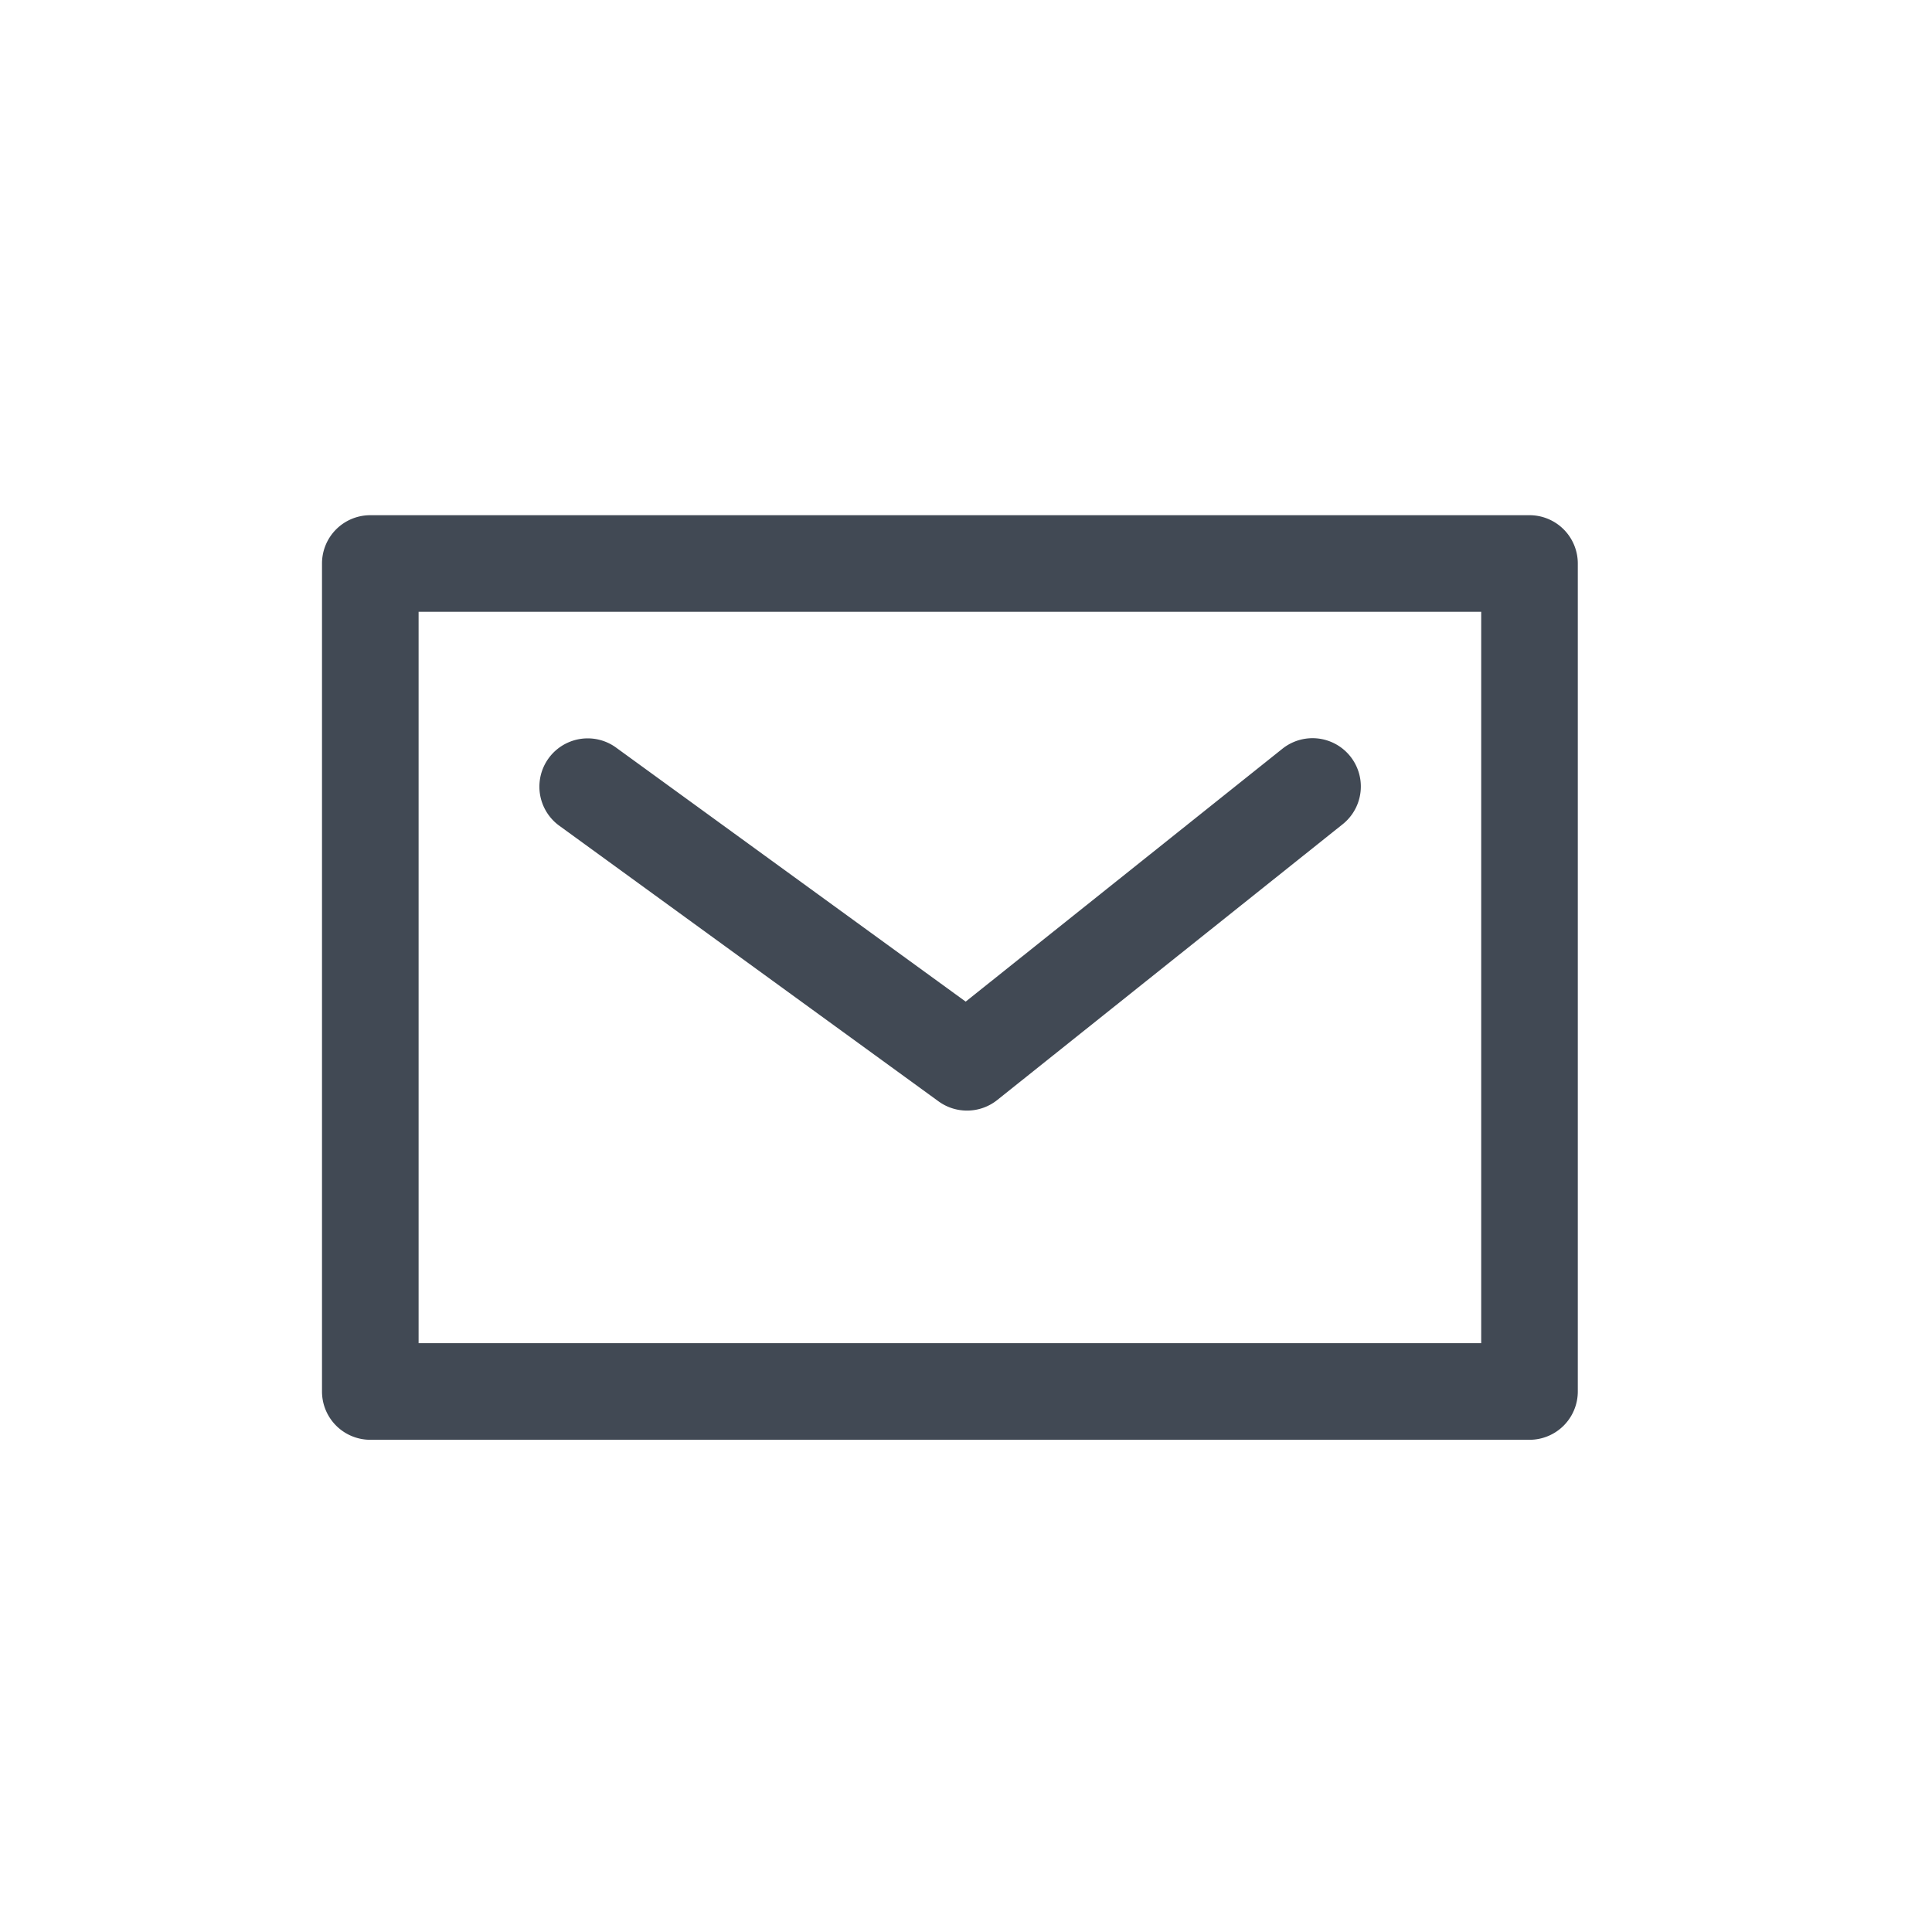
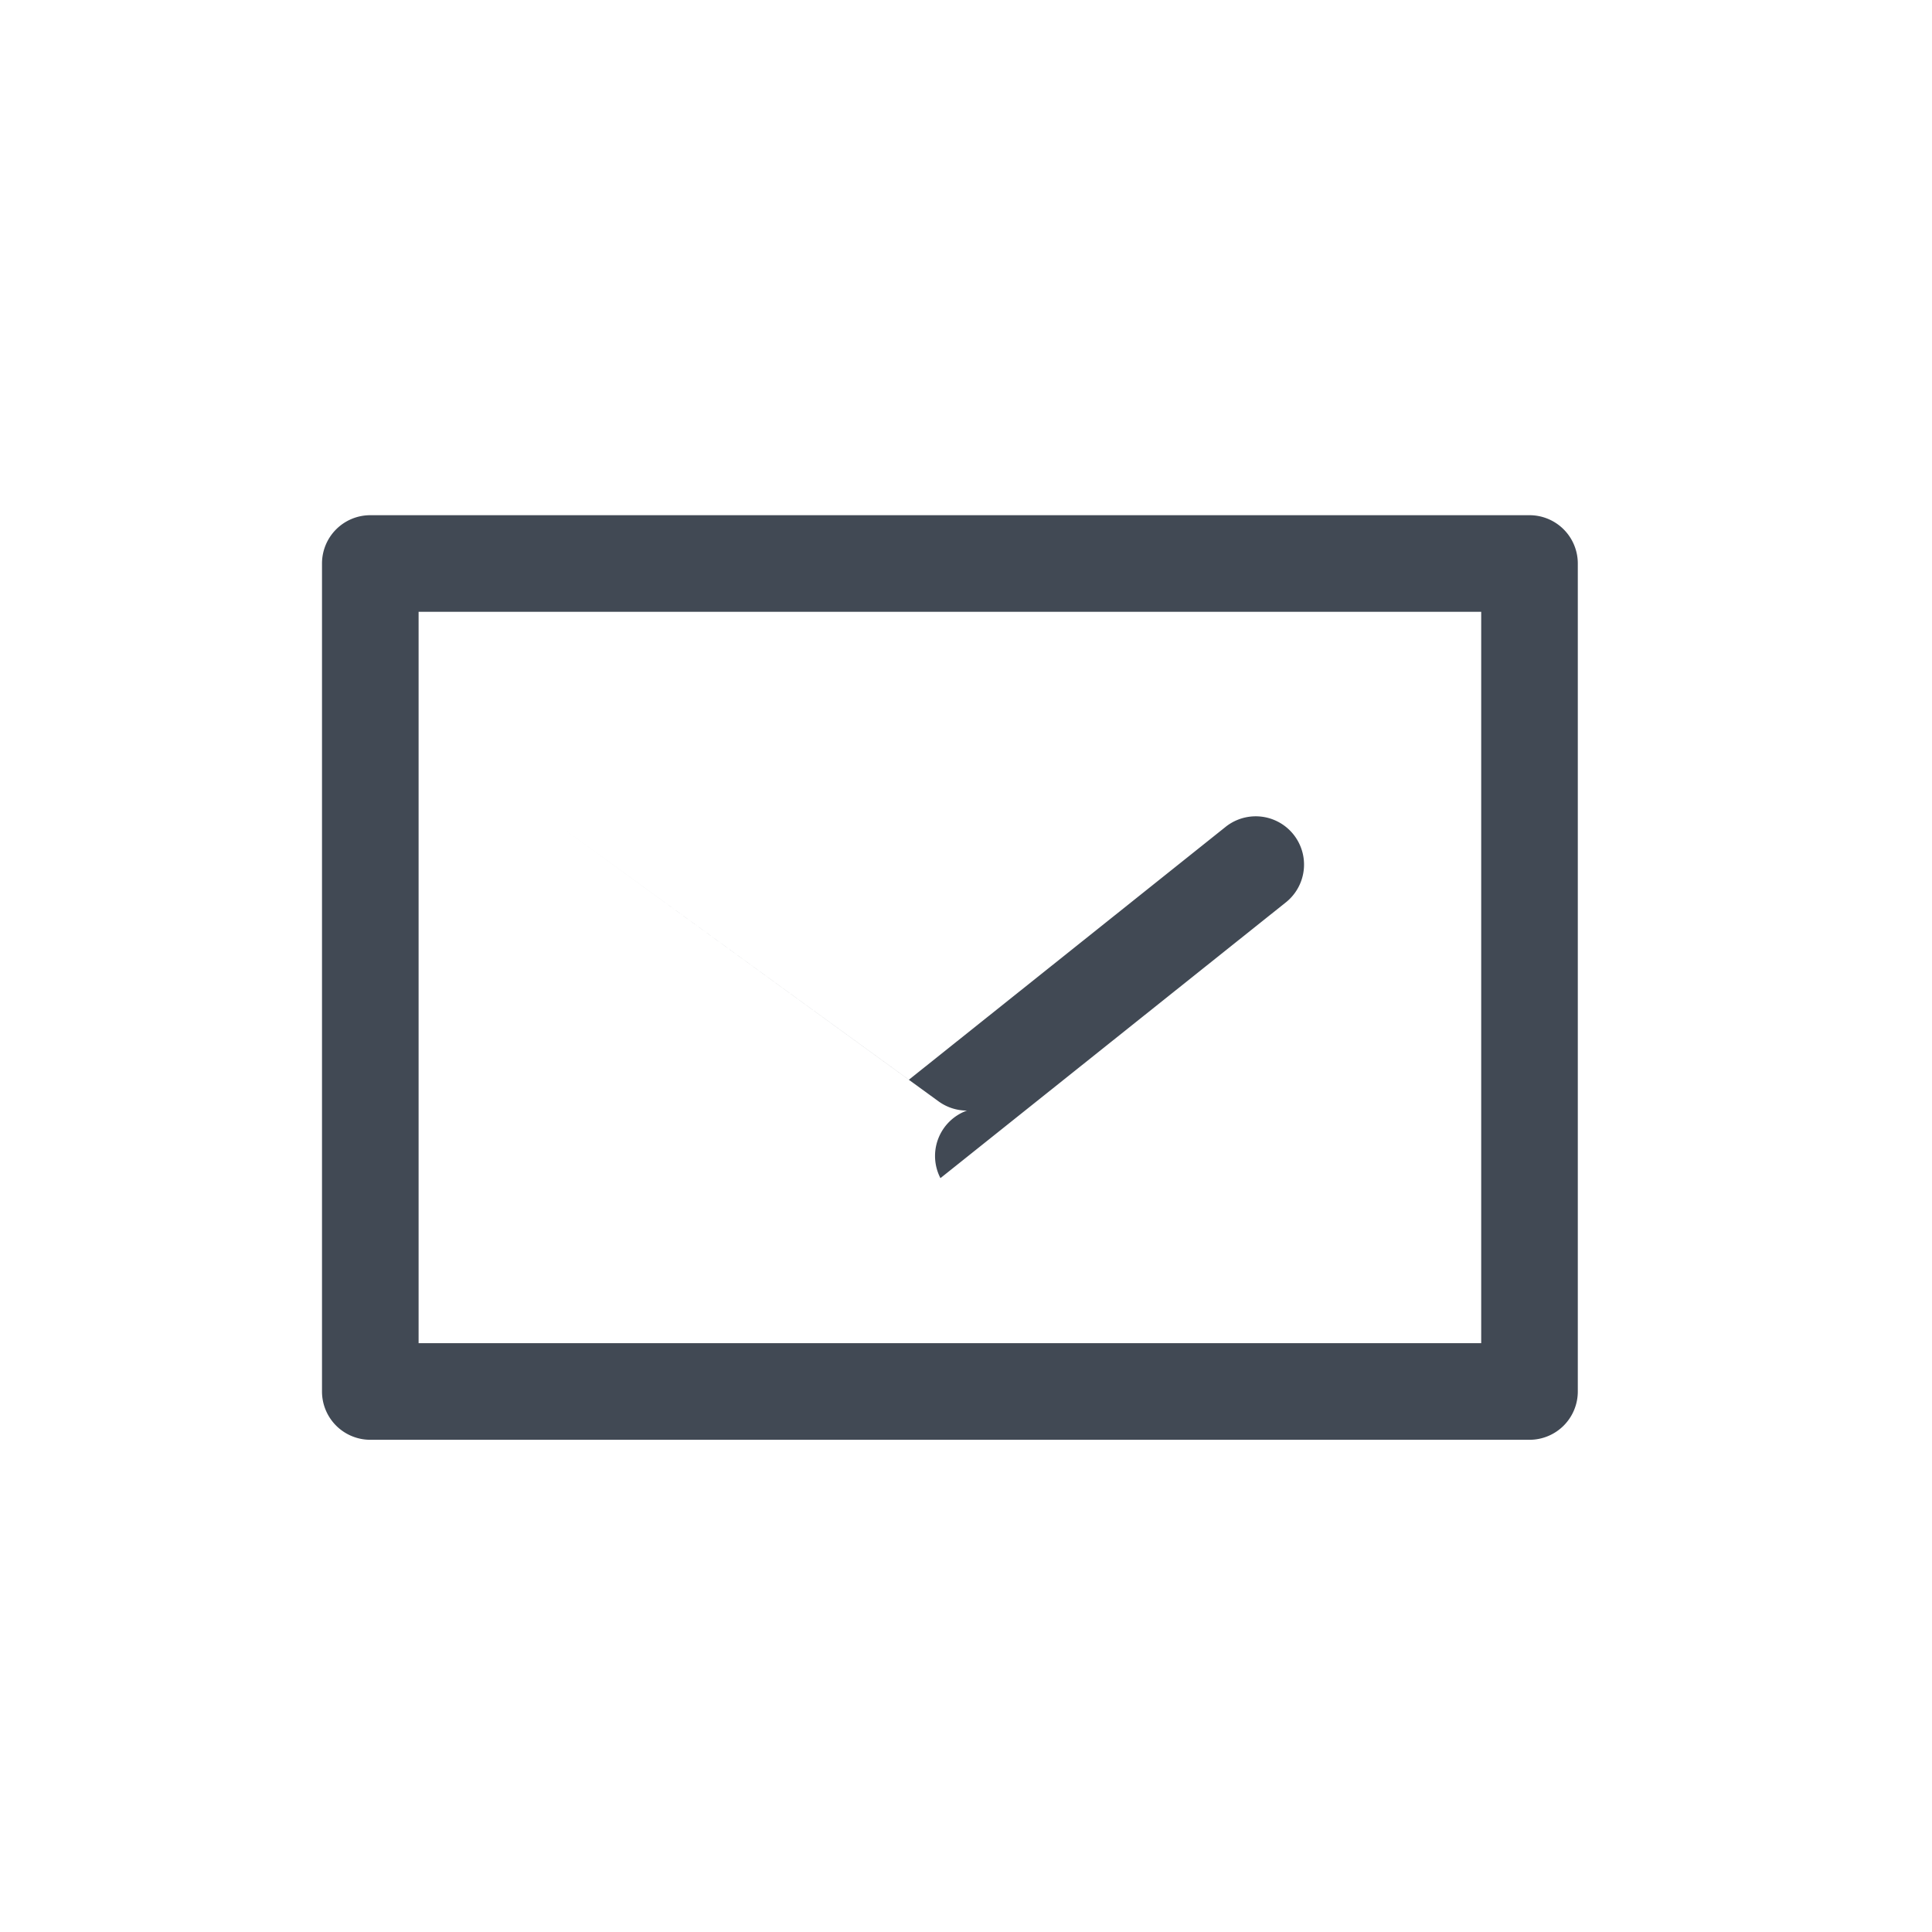
<svg xmlns="http://www.w3.org/2000/svg" width="30" height="30" viewBox="0 0 30 30">
  <g transform="translate(-1162 -17)">
-     <rect width="30" height="30" transform="translate(1162 17)" fill="none" />
    <g transform="translate(-3.25 -0.714)">
      <path d="M0-.75H18a.75.75,0,0,1,.75.75V12.857a.75.75,0,0,1-.75.75H0a.75.75,0,0,1-.75-.75V0A.75.75,0,0,1,0-.75ZM17.25.75H.75V12.107h16.5Z" transform="translate(1171 26.464)" fill="#414954" />
-       <path d="M1180.265,34.959a.749.749,0,0,1-.441-.143l-5.9-4.288a.75.75,0,0,1,.882-1.213l5.439,3.952,4.925-3.932a.75.75,0,0,1,.936,1.172l-5.371,4.288A.749.749,0,0,1,1180.265,34.959Z" fill="#414954" />
+       <path d="M1180.265,34.959a.749.749,0,0,1-.441-.143l-5.9-4.288l5.439,3.952,4.925-3.932a.75.75,0,0,1,.936,1.172l-5.371,4.288A.749.749,0,0,1,1180.265,34.959Z" fill="#414954" />
    </g>
  </g>
</svg>